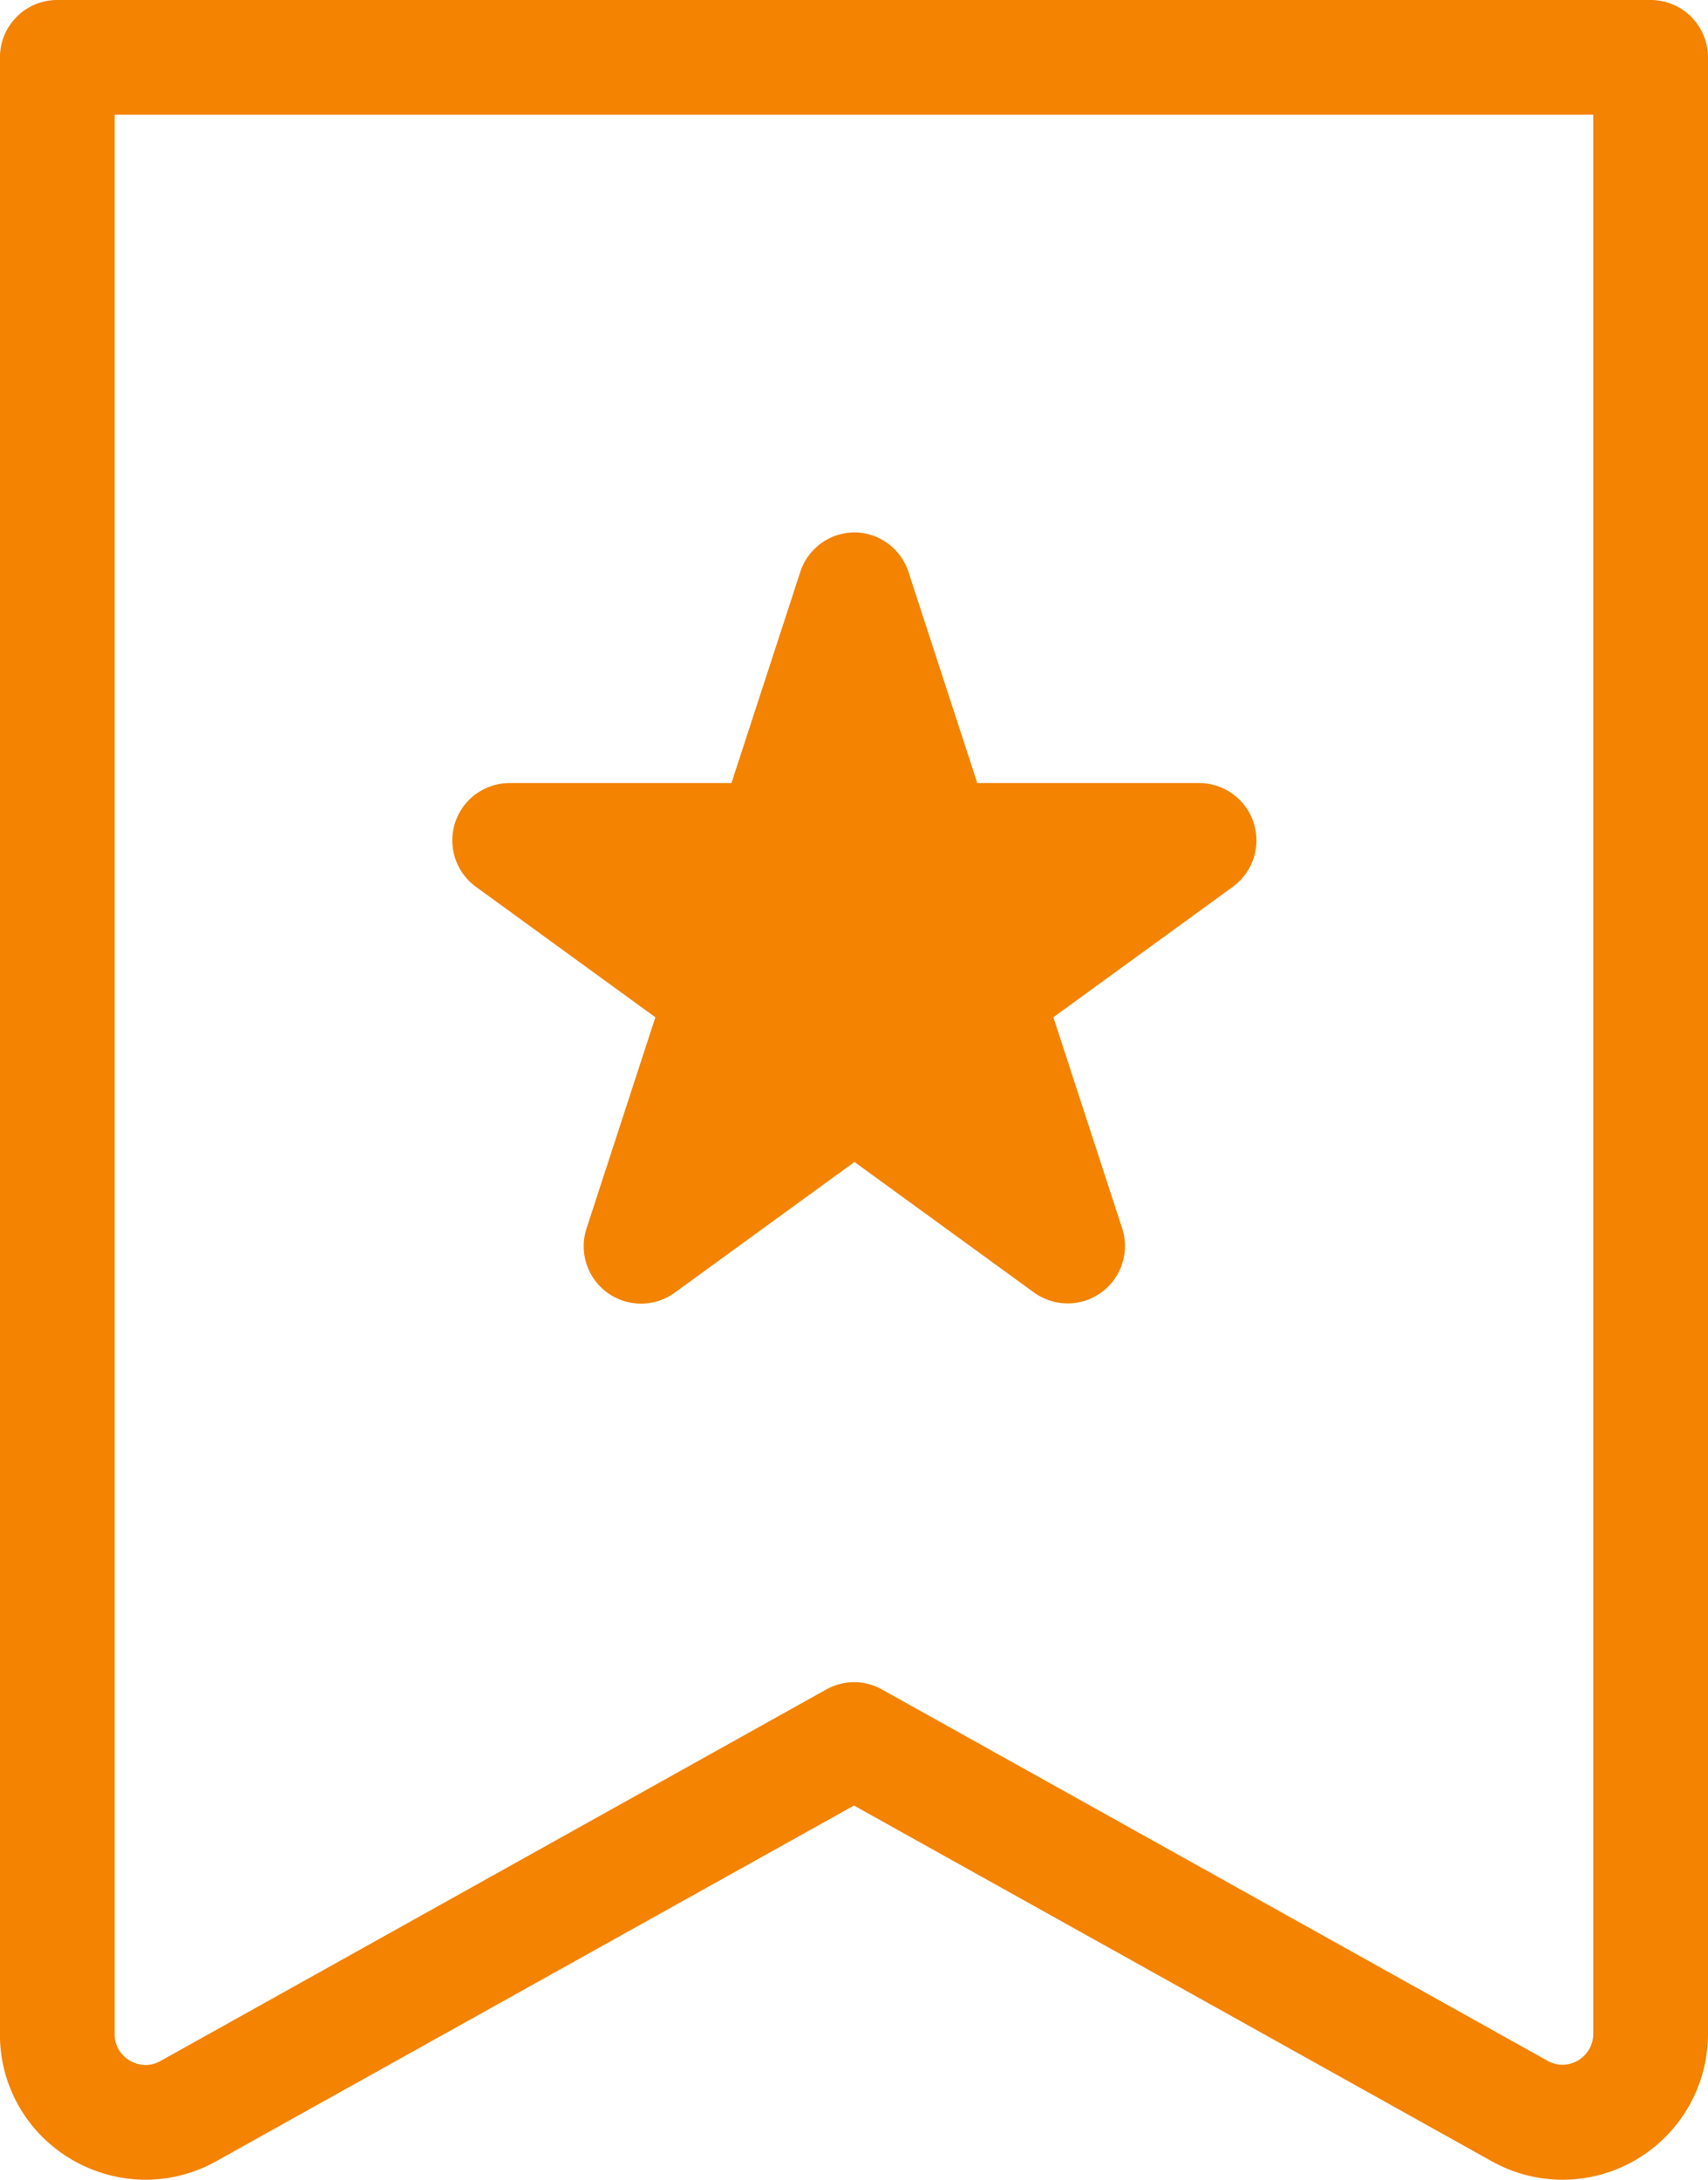
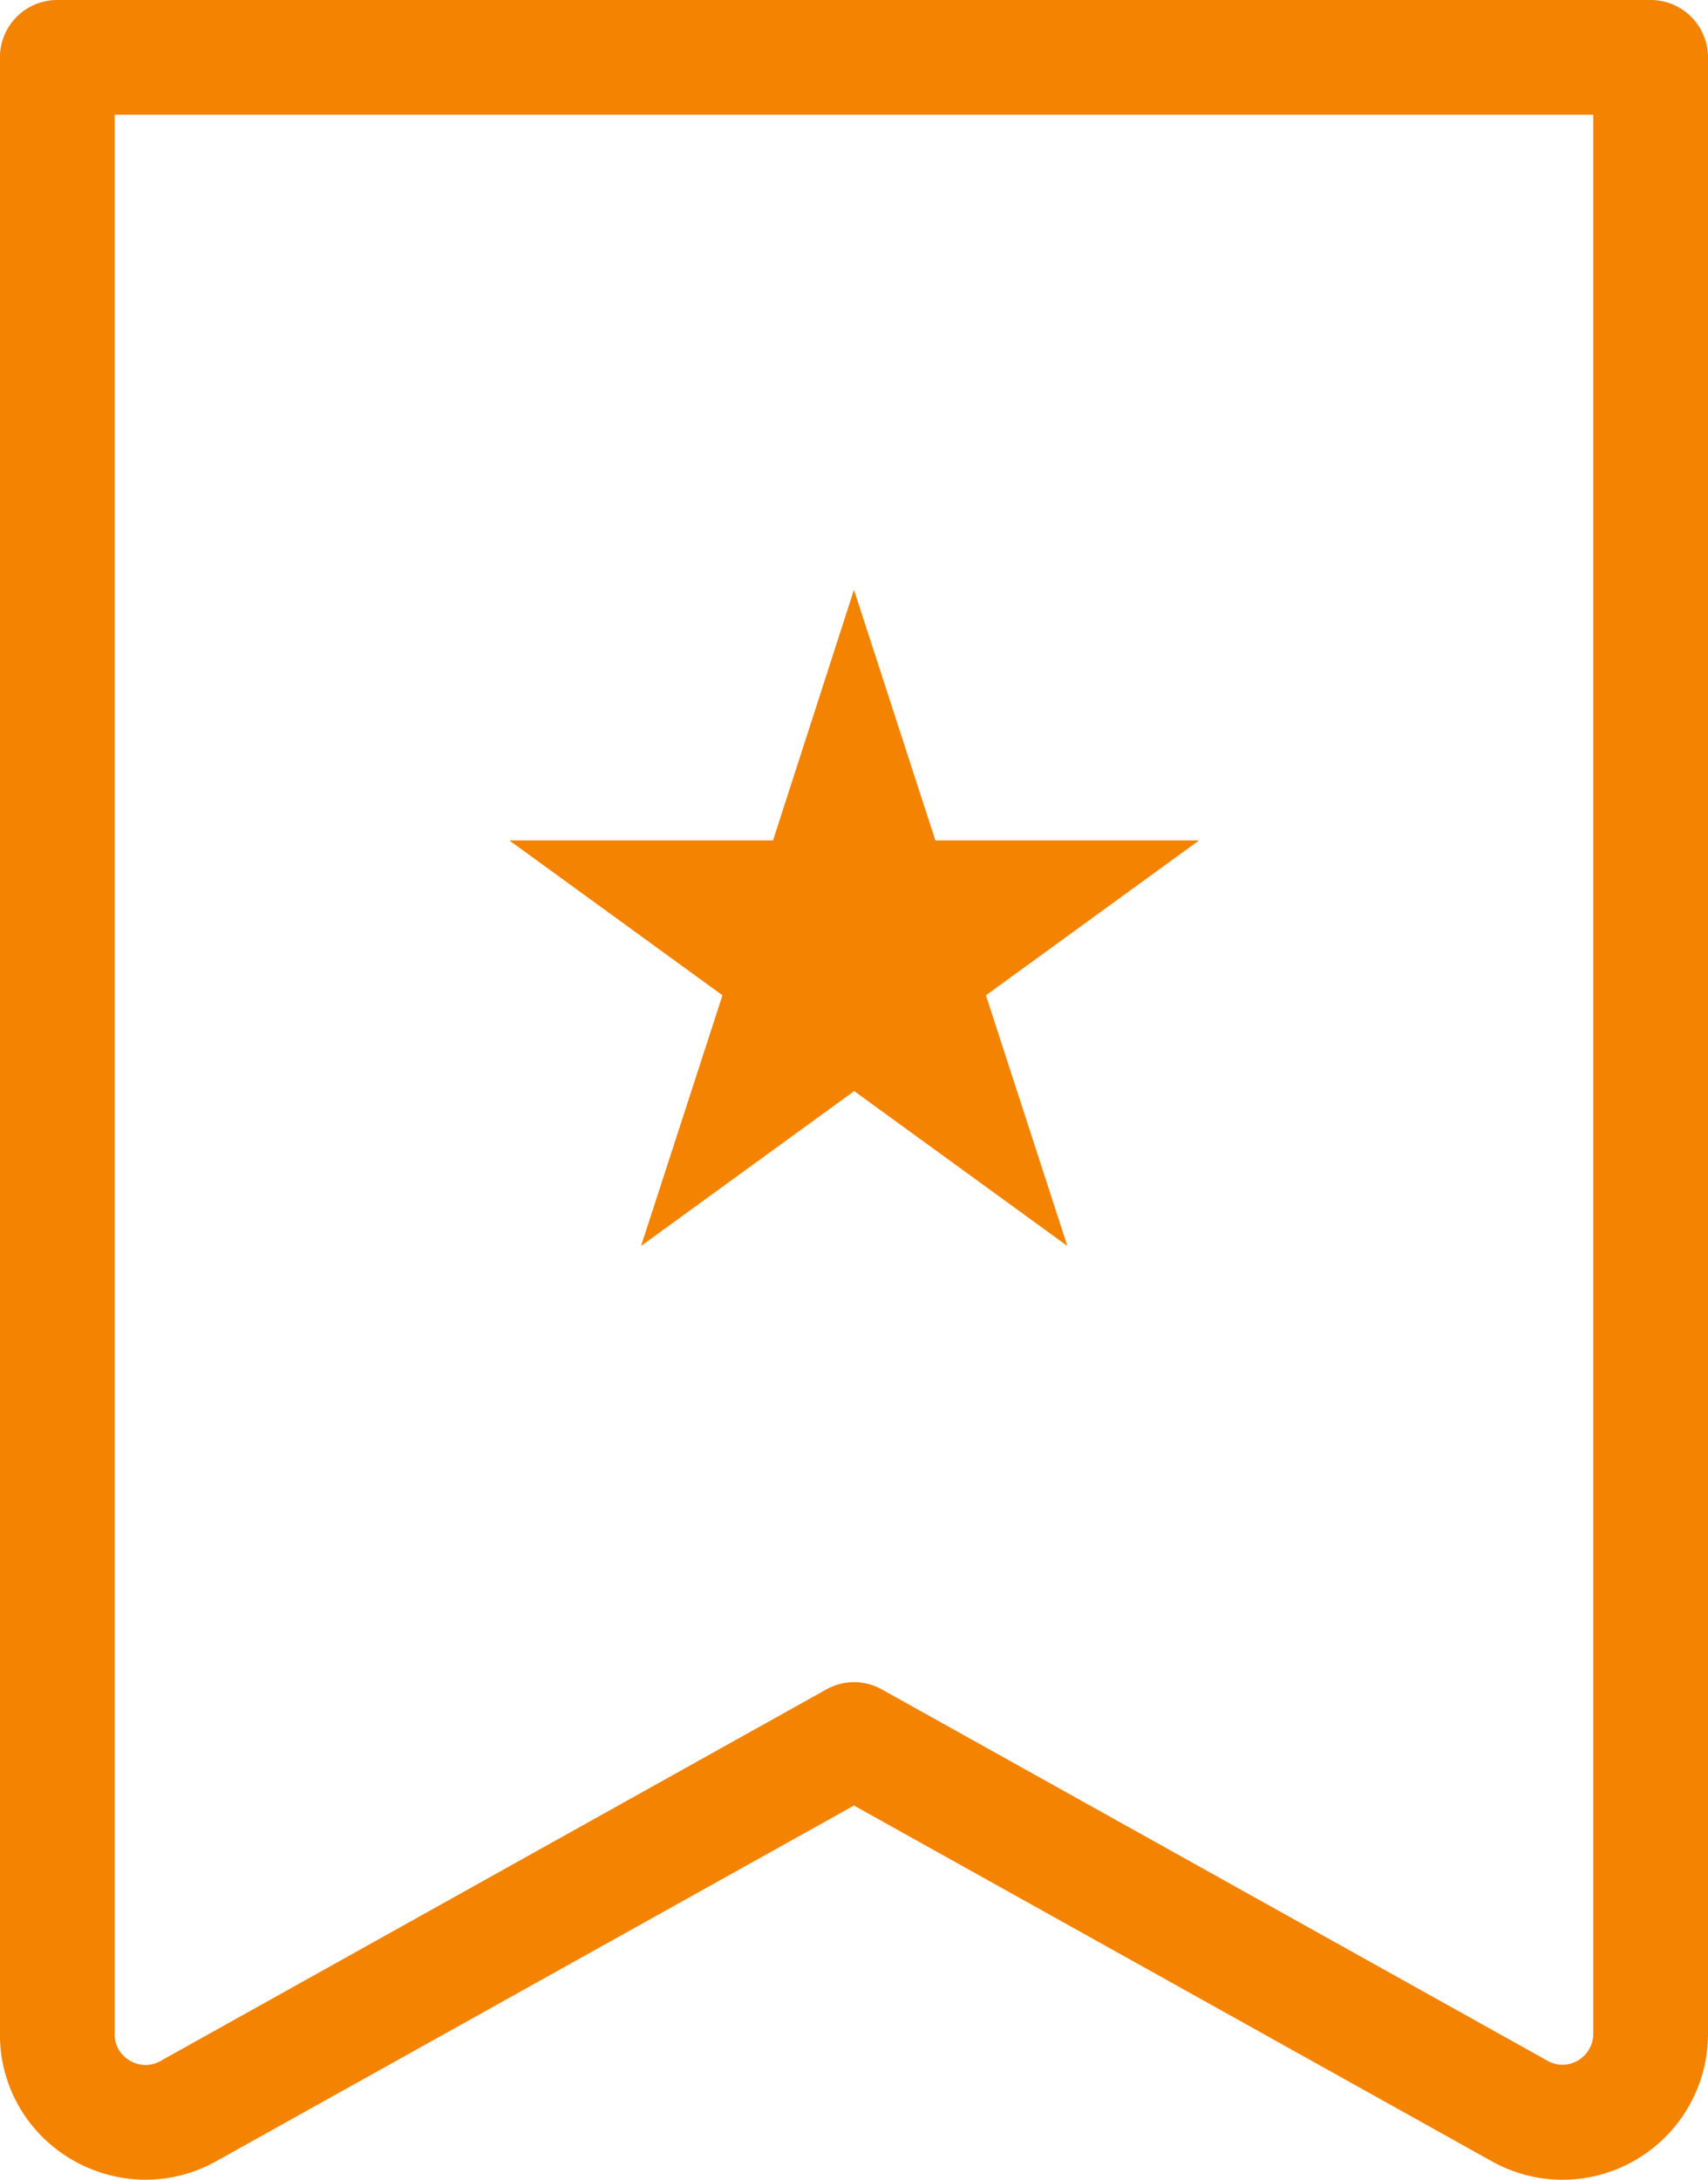
<svg xmlns="http://www.w3.org/2000/svg" width="29.793" height="38" viewBox="0 0 29.793 38">
  <g transform="translate(-6.076 -6.075)">
    <path d="M33.329,44.075a2.541,2.541,0,0,1-1.234-.324l-11.123-6.2-11.123,6.2a2.54,2.54,0,0,1-1.234.324,2.571,2.571,0,0,1-1.764-.712,2.51,2.51,0,0,1-.776-1.827V7.075a1,1,0,0,1,1-1H34.869a1,1,0,0,1,1,1v34.46A2.542,2.542,0,0,1,33.329,44.075ZM20.972,35.4a1,1,0,0,1,.487.127L33.069,42a.529.529,0,0,0,.26.07.541.541,0,0,0,.539-.54V8.075H8.076v33.46a.519.519,0,0,0,.161.384.553.553,0,0,0,.379.155.529.529,0,0,0,.26-.07l11.61-6.475A1,1,0,0,1,20.972,35.4Z" fill="#f38300" />
    <path d="M57.864,59.414l1.42,4.37h4.6l-3.718,2.7,1.42,4.37-3.718-2.7-3.718,2.7,1.42-4.37-3.718-2.7h4.6Z" transform="translate(-36.892 -43.058)" fill="#f38300" />
-     <path d="M57.864,58.414a1,1,0,0,1,.951.691l1.2,3.679h3.869a1,1,0,0,1,.588,1.809l-3.13,2.274,1.2,3.679a1,1,0,0,1-1.539,1.118l-3.13-2.274-3.13,2.274A1,1,0,0,1,53.2,70.546l1.2-3.679-3.13-2.274a1,1,0,0,1,.588-1.809h3.869l1.2-3.679A1,1,0,0,1,57.864,58.414Zm2.937,6.37H59.284a1,1,0,0,1-.951-.691l-.469-1.443-.469,1.443a1,1,0,0,1-.951.691H54.926l1.228.892a1,1,0,0,1,.363,1.118l-.469,1.443,1.228-.892a1,1,0,0,1,1.176,0l1.228.892-.469-1.443a1,1,0,0,1,.363-1.118Z" transform="translate(-36.892 -43.058)" fill="#f38300" />
  </g>
</svg>